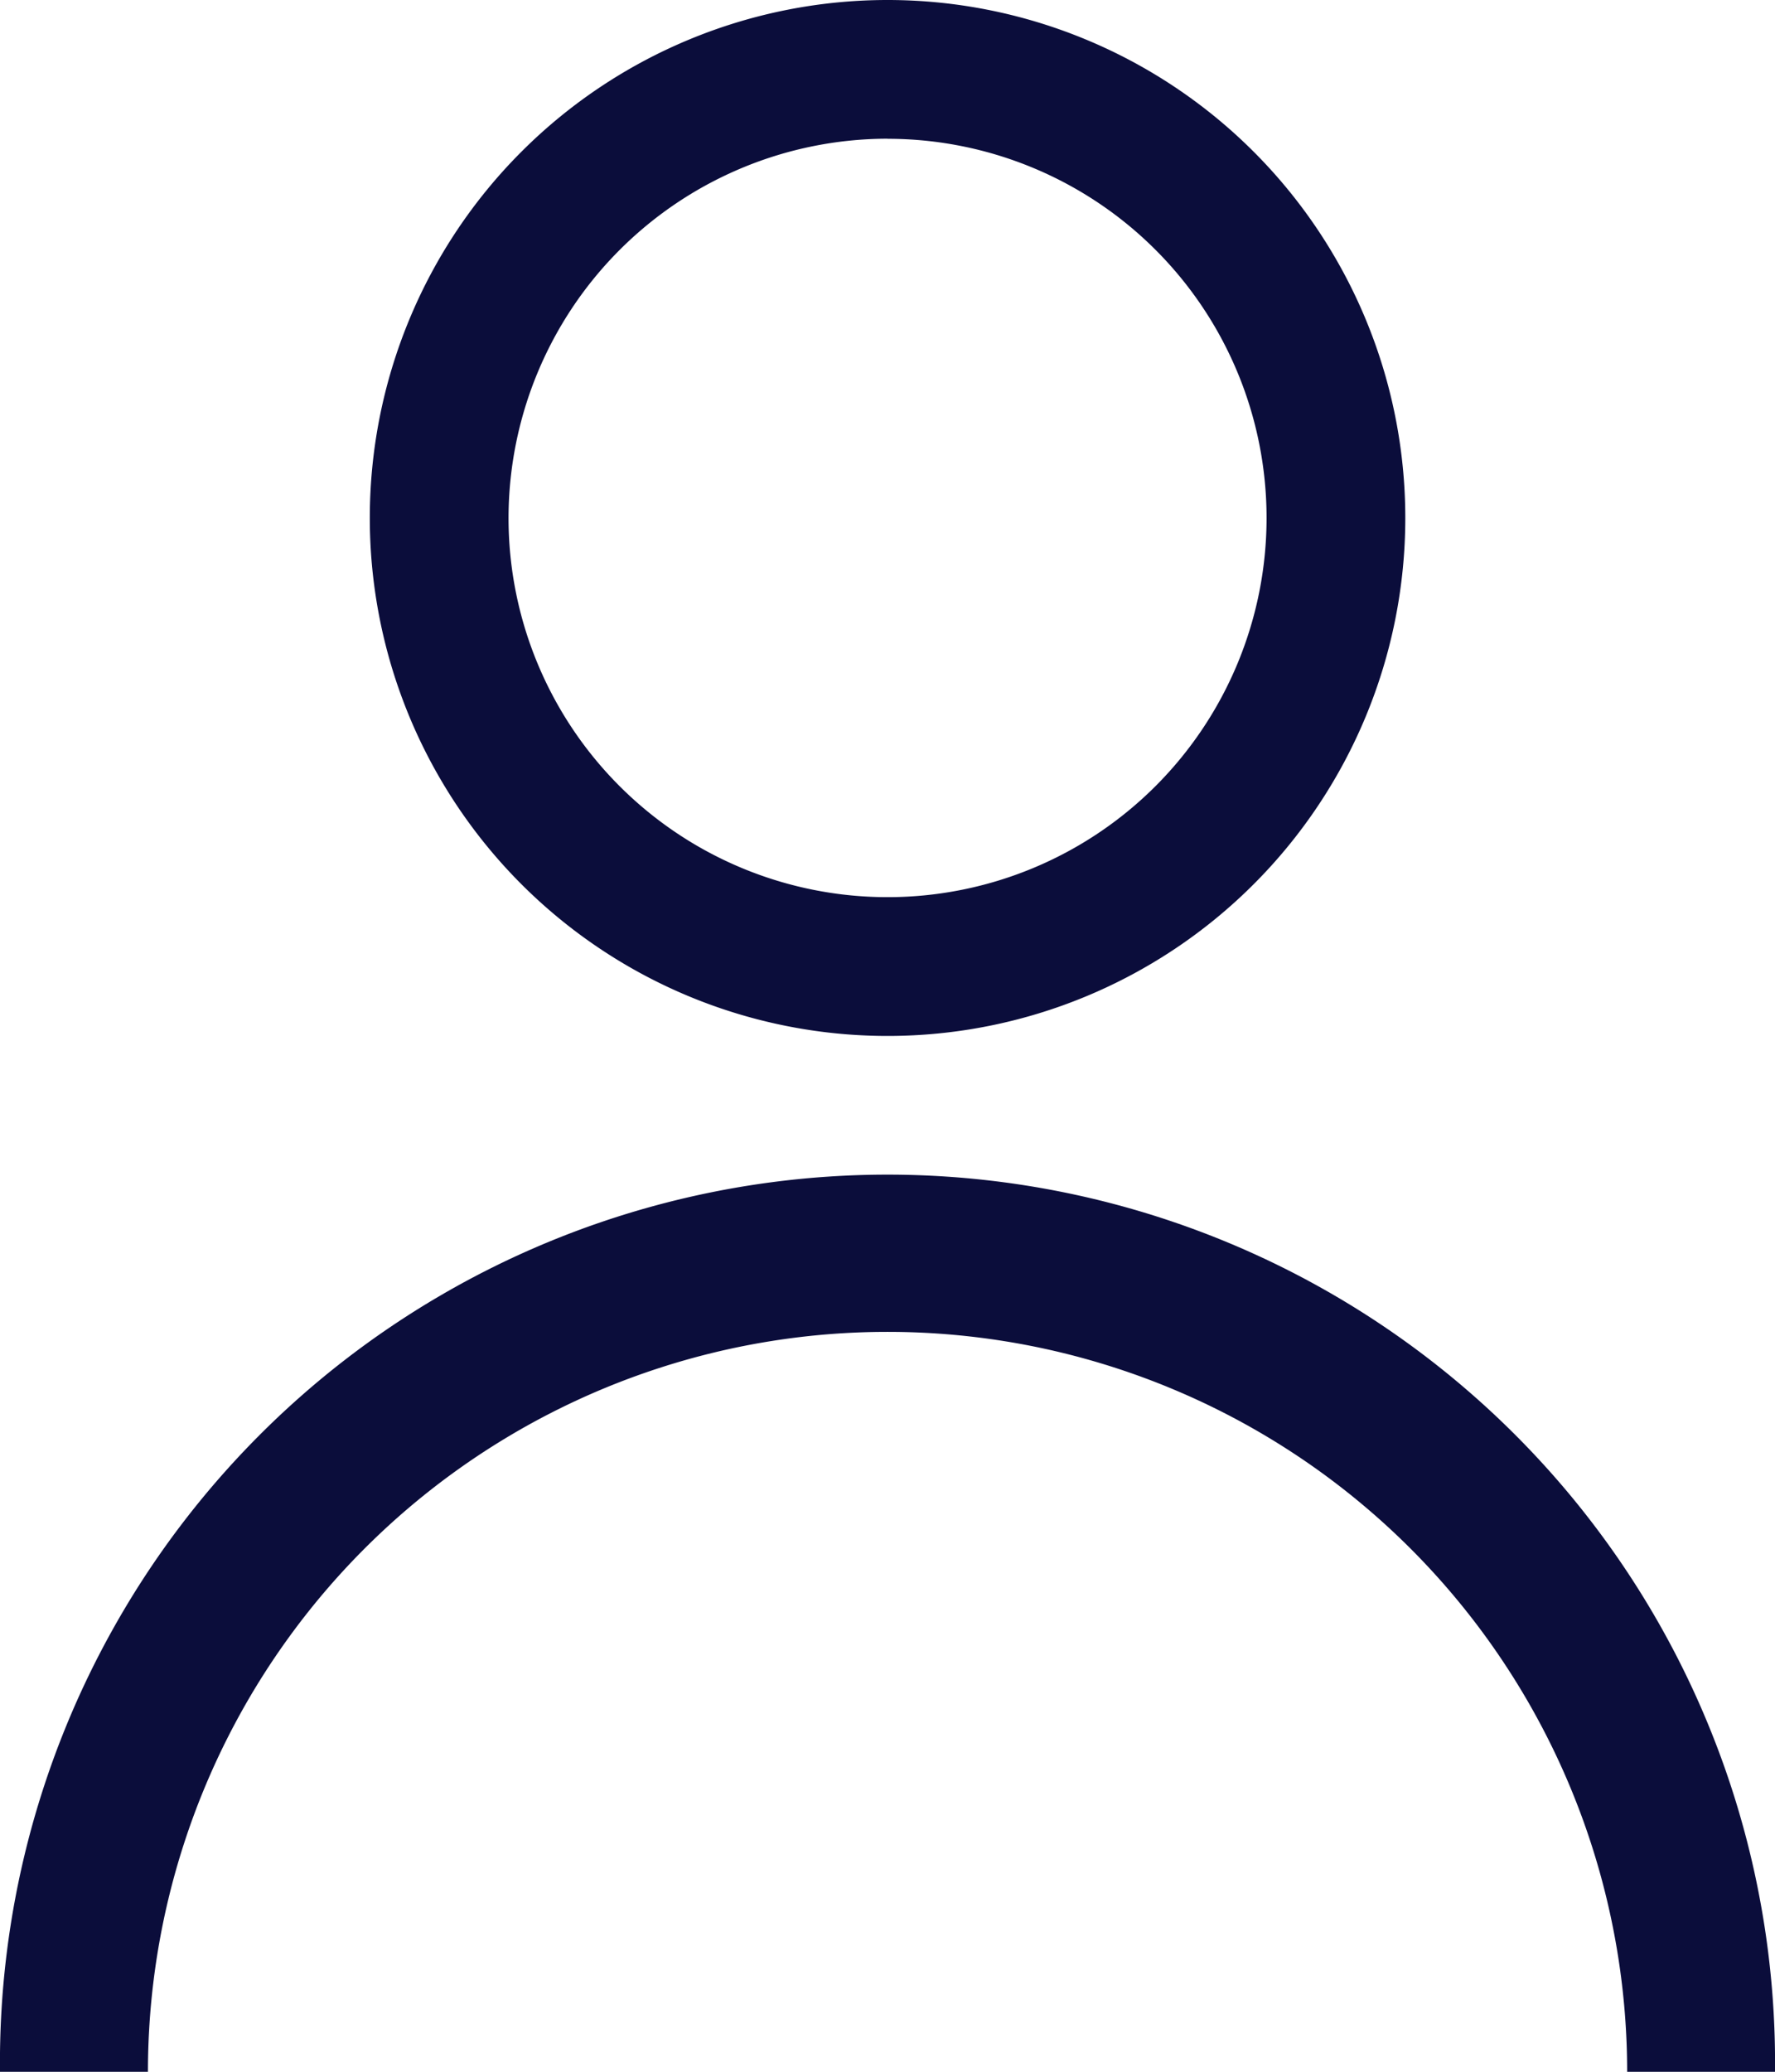
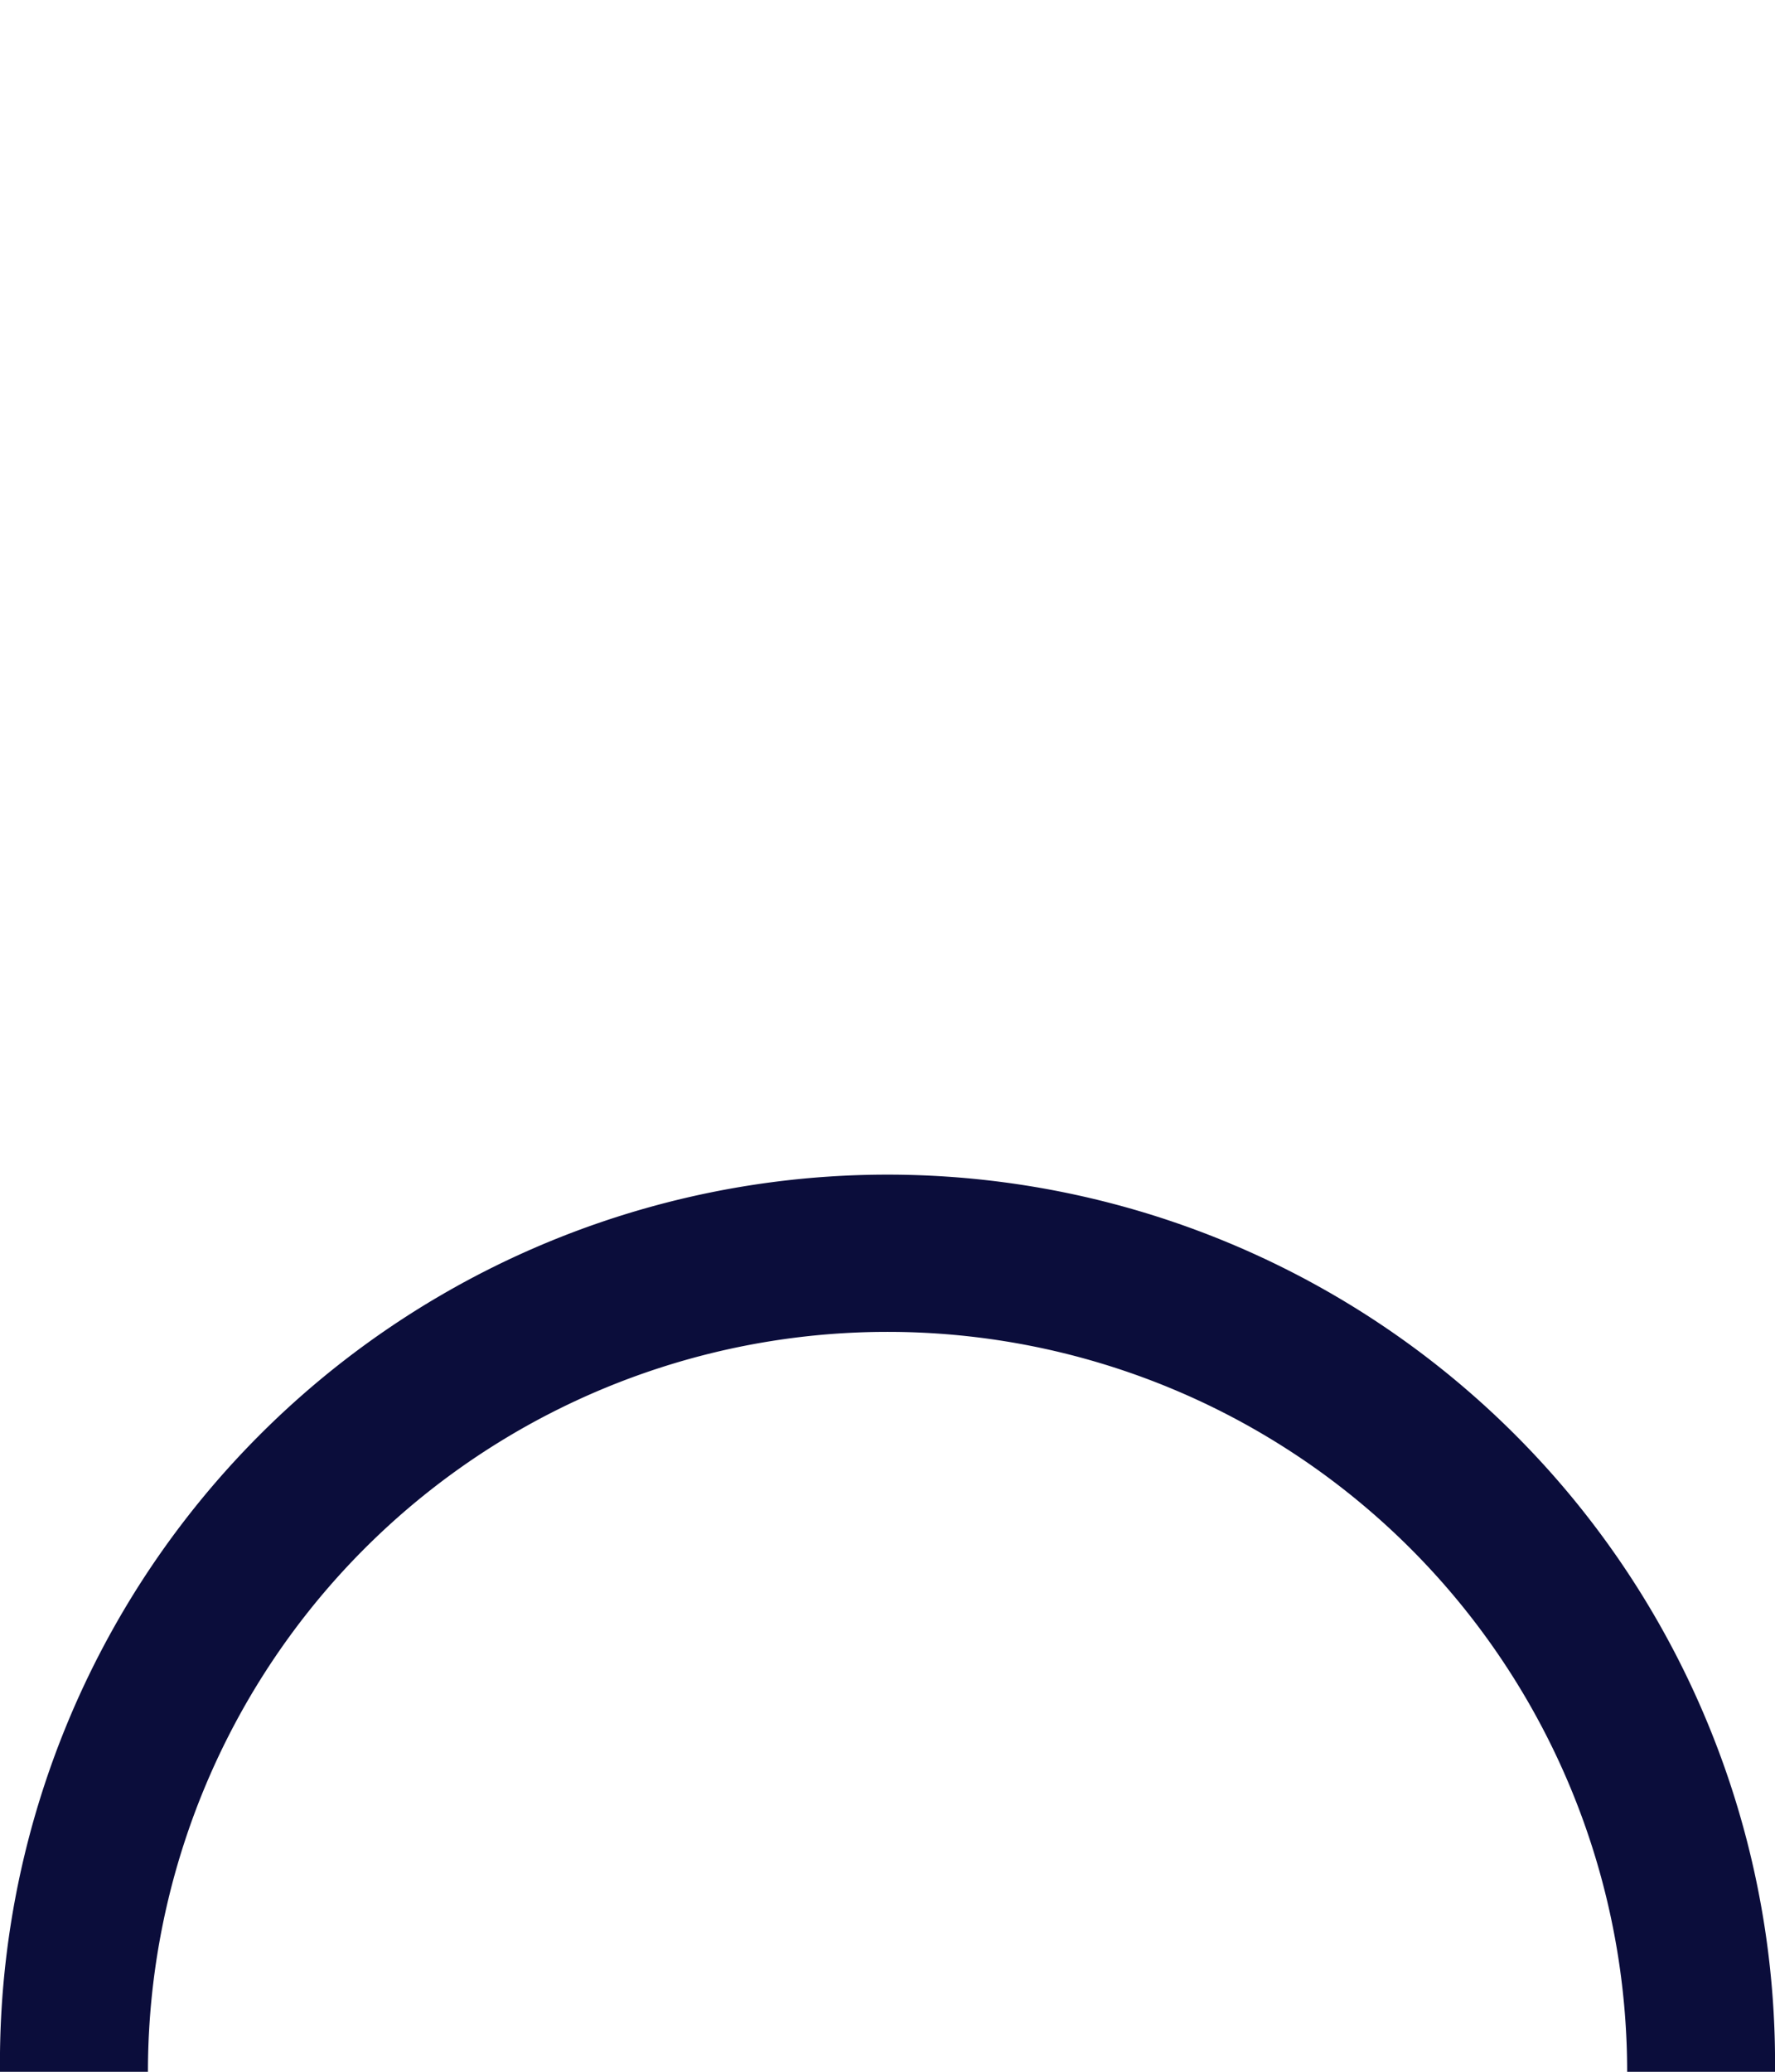
<svg xmlns="http://www.w3.org/2000/svg" width="18.513" height="21.599" viewBox="0 0 18.513 21.599">
  <g id="グループ_174" data-name="グループ 174" transform="translate(-208 -128)">
    <path id="パス_497" data-name="パス 497" d="M224.97,201.257h1.543a9.257,9.257,0,1,0-18.513,0h1.543a7.714,7.714,0,0,1,15.428,0Z" transform="translate(0 -51.658)" fill="#0b0d3b" />
-     <path id="パス_498" data-name="パス 498" d="M233.4,138.8a5.4,5.4,0,1,0-5.4-5.4A5.4,5.4,0,0,0,233.4,138.8Zm0-9.353a3.953,3.953,0,1,1-3.953,3.953A3.958,3.958,0,0,1,233.4,129.446Z" transform="translate(-16.143)" fill="#0b0d3b" />
  </g>
</svg>